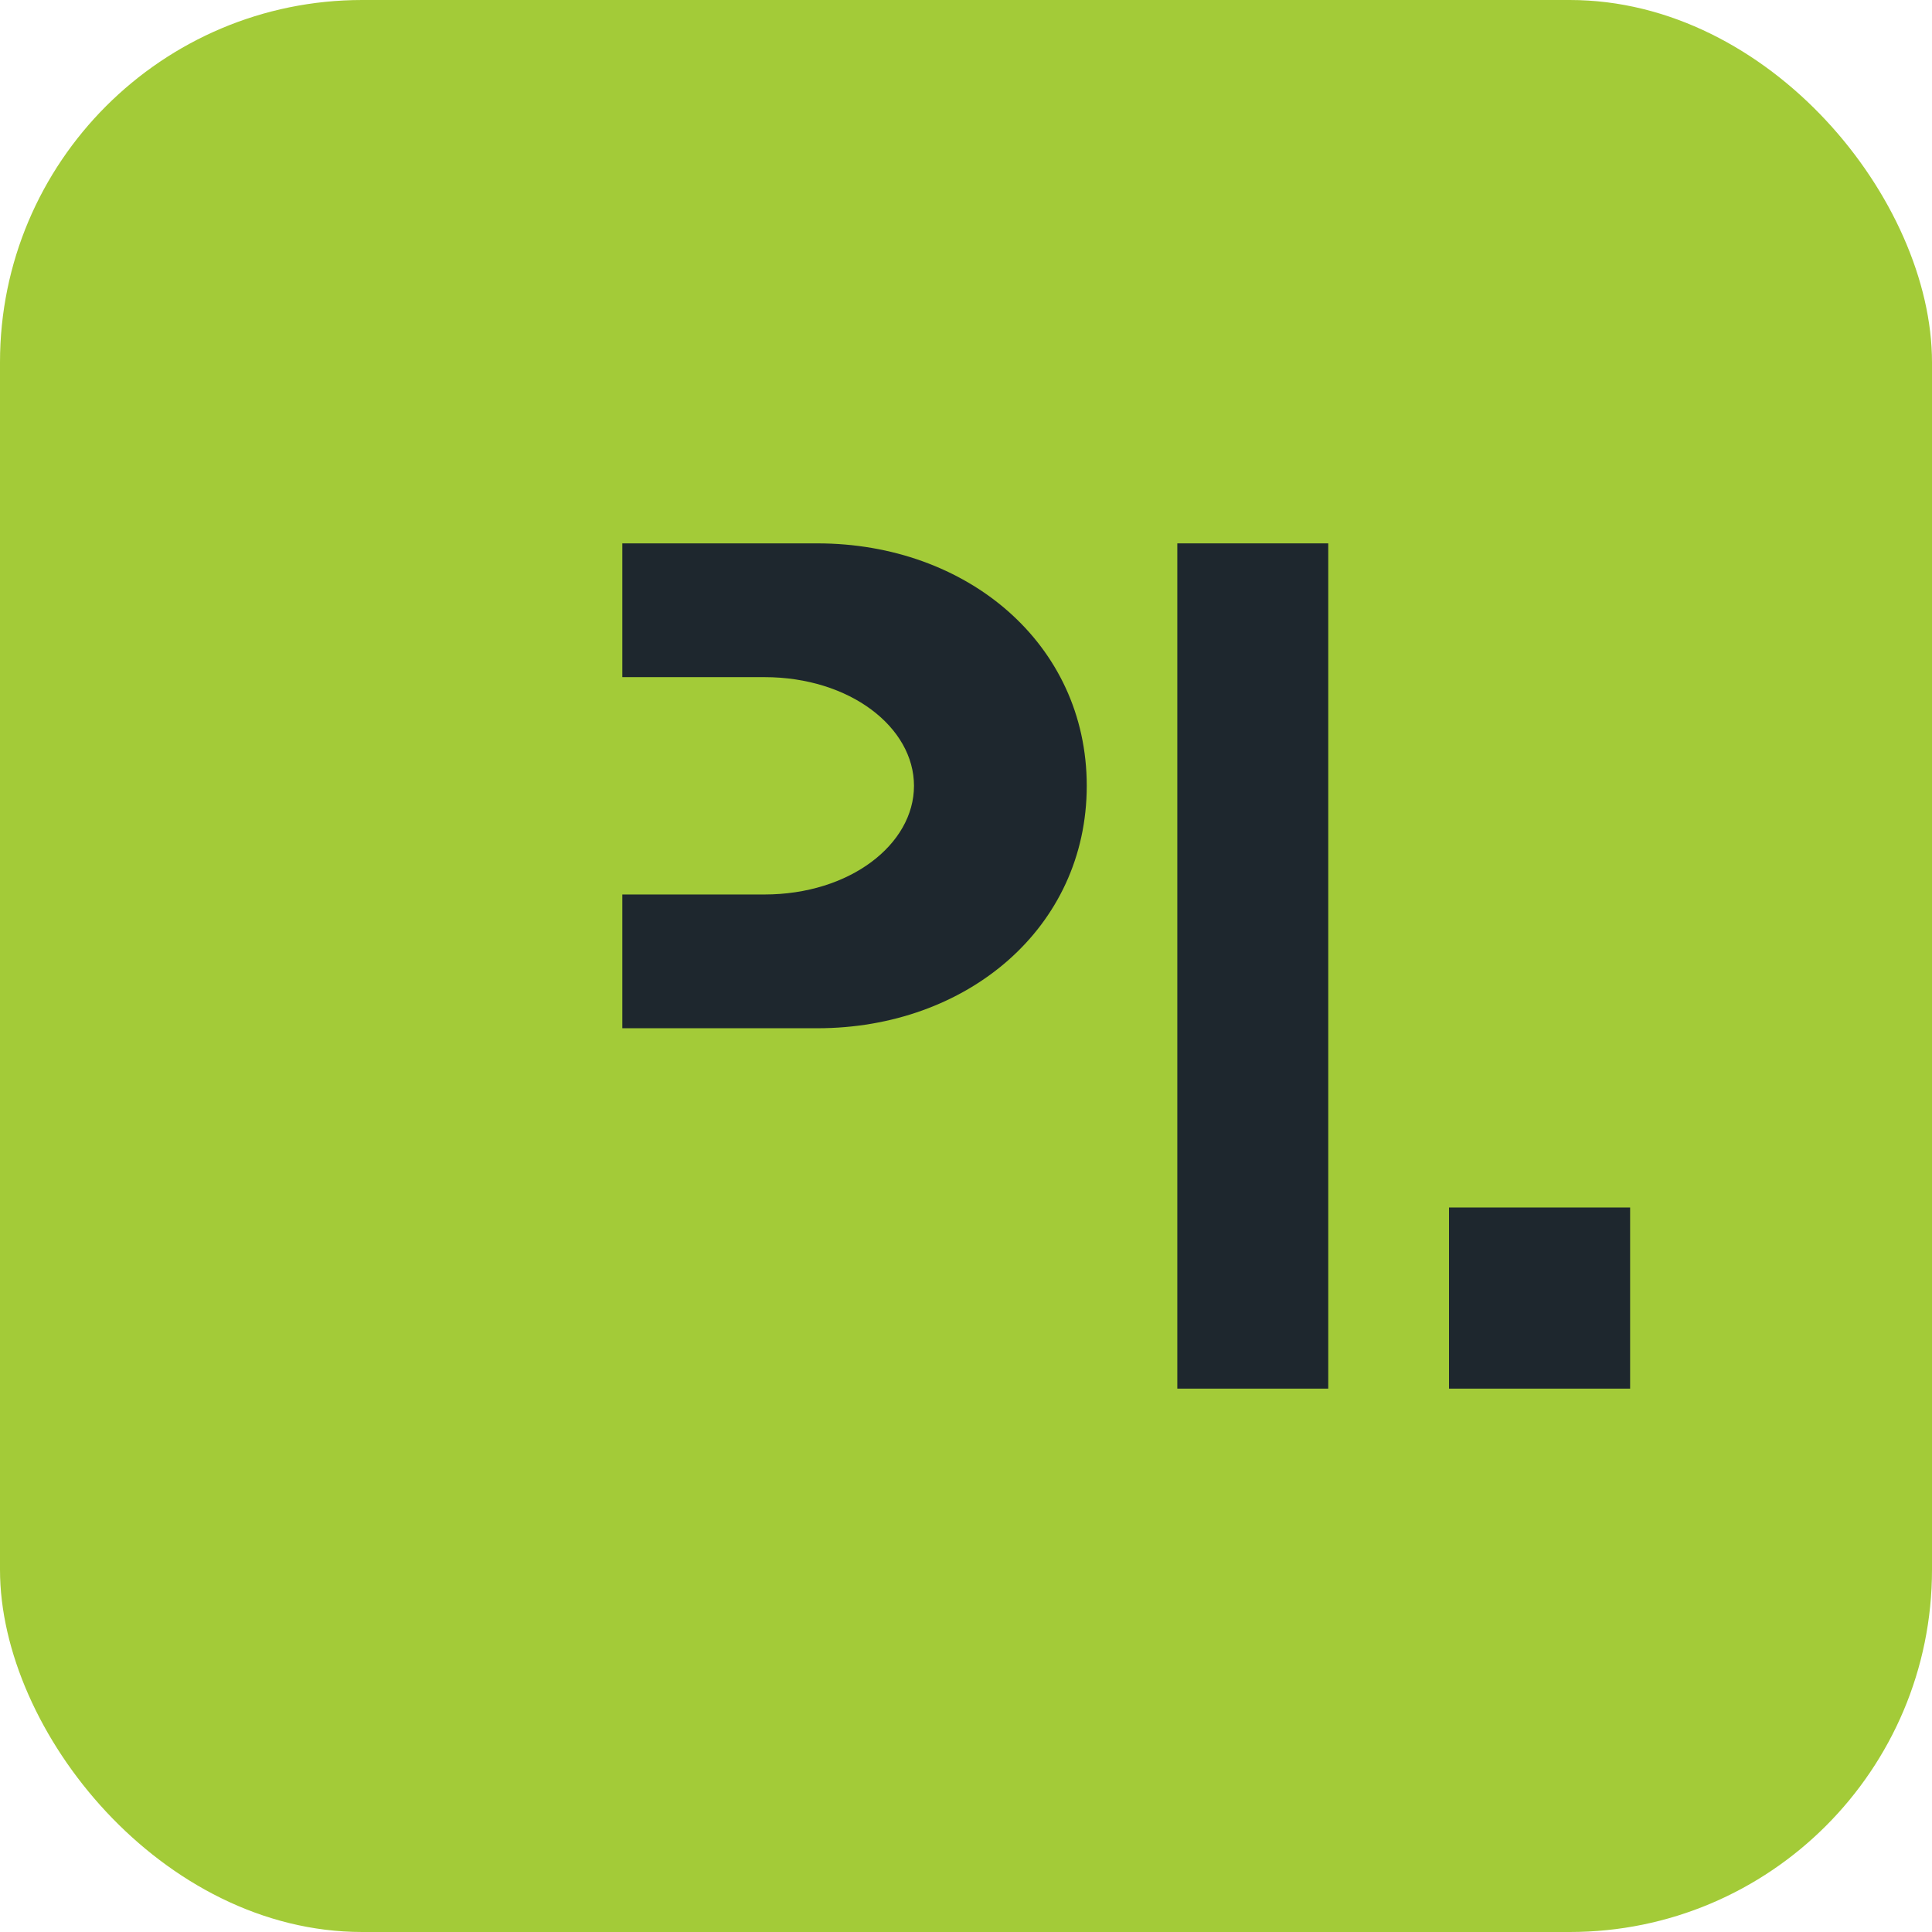
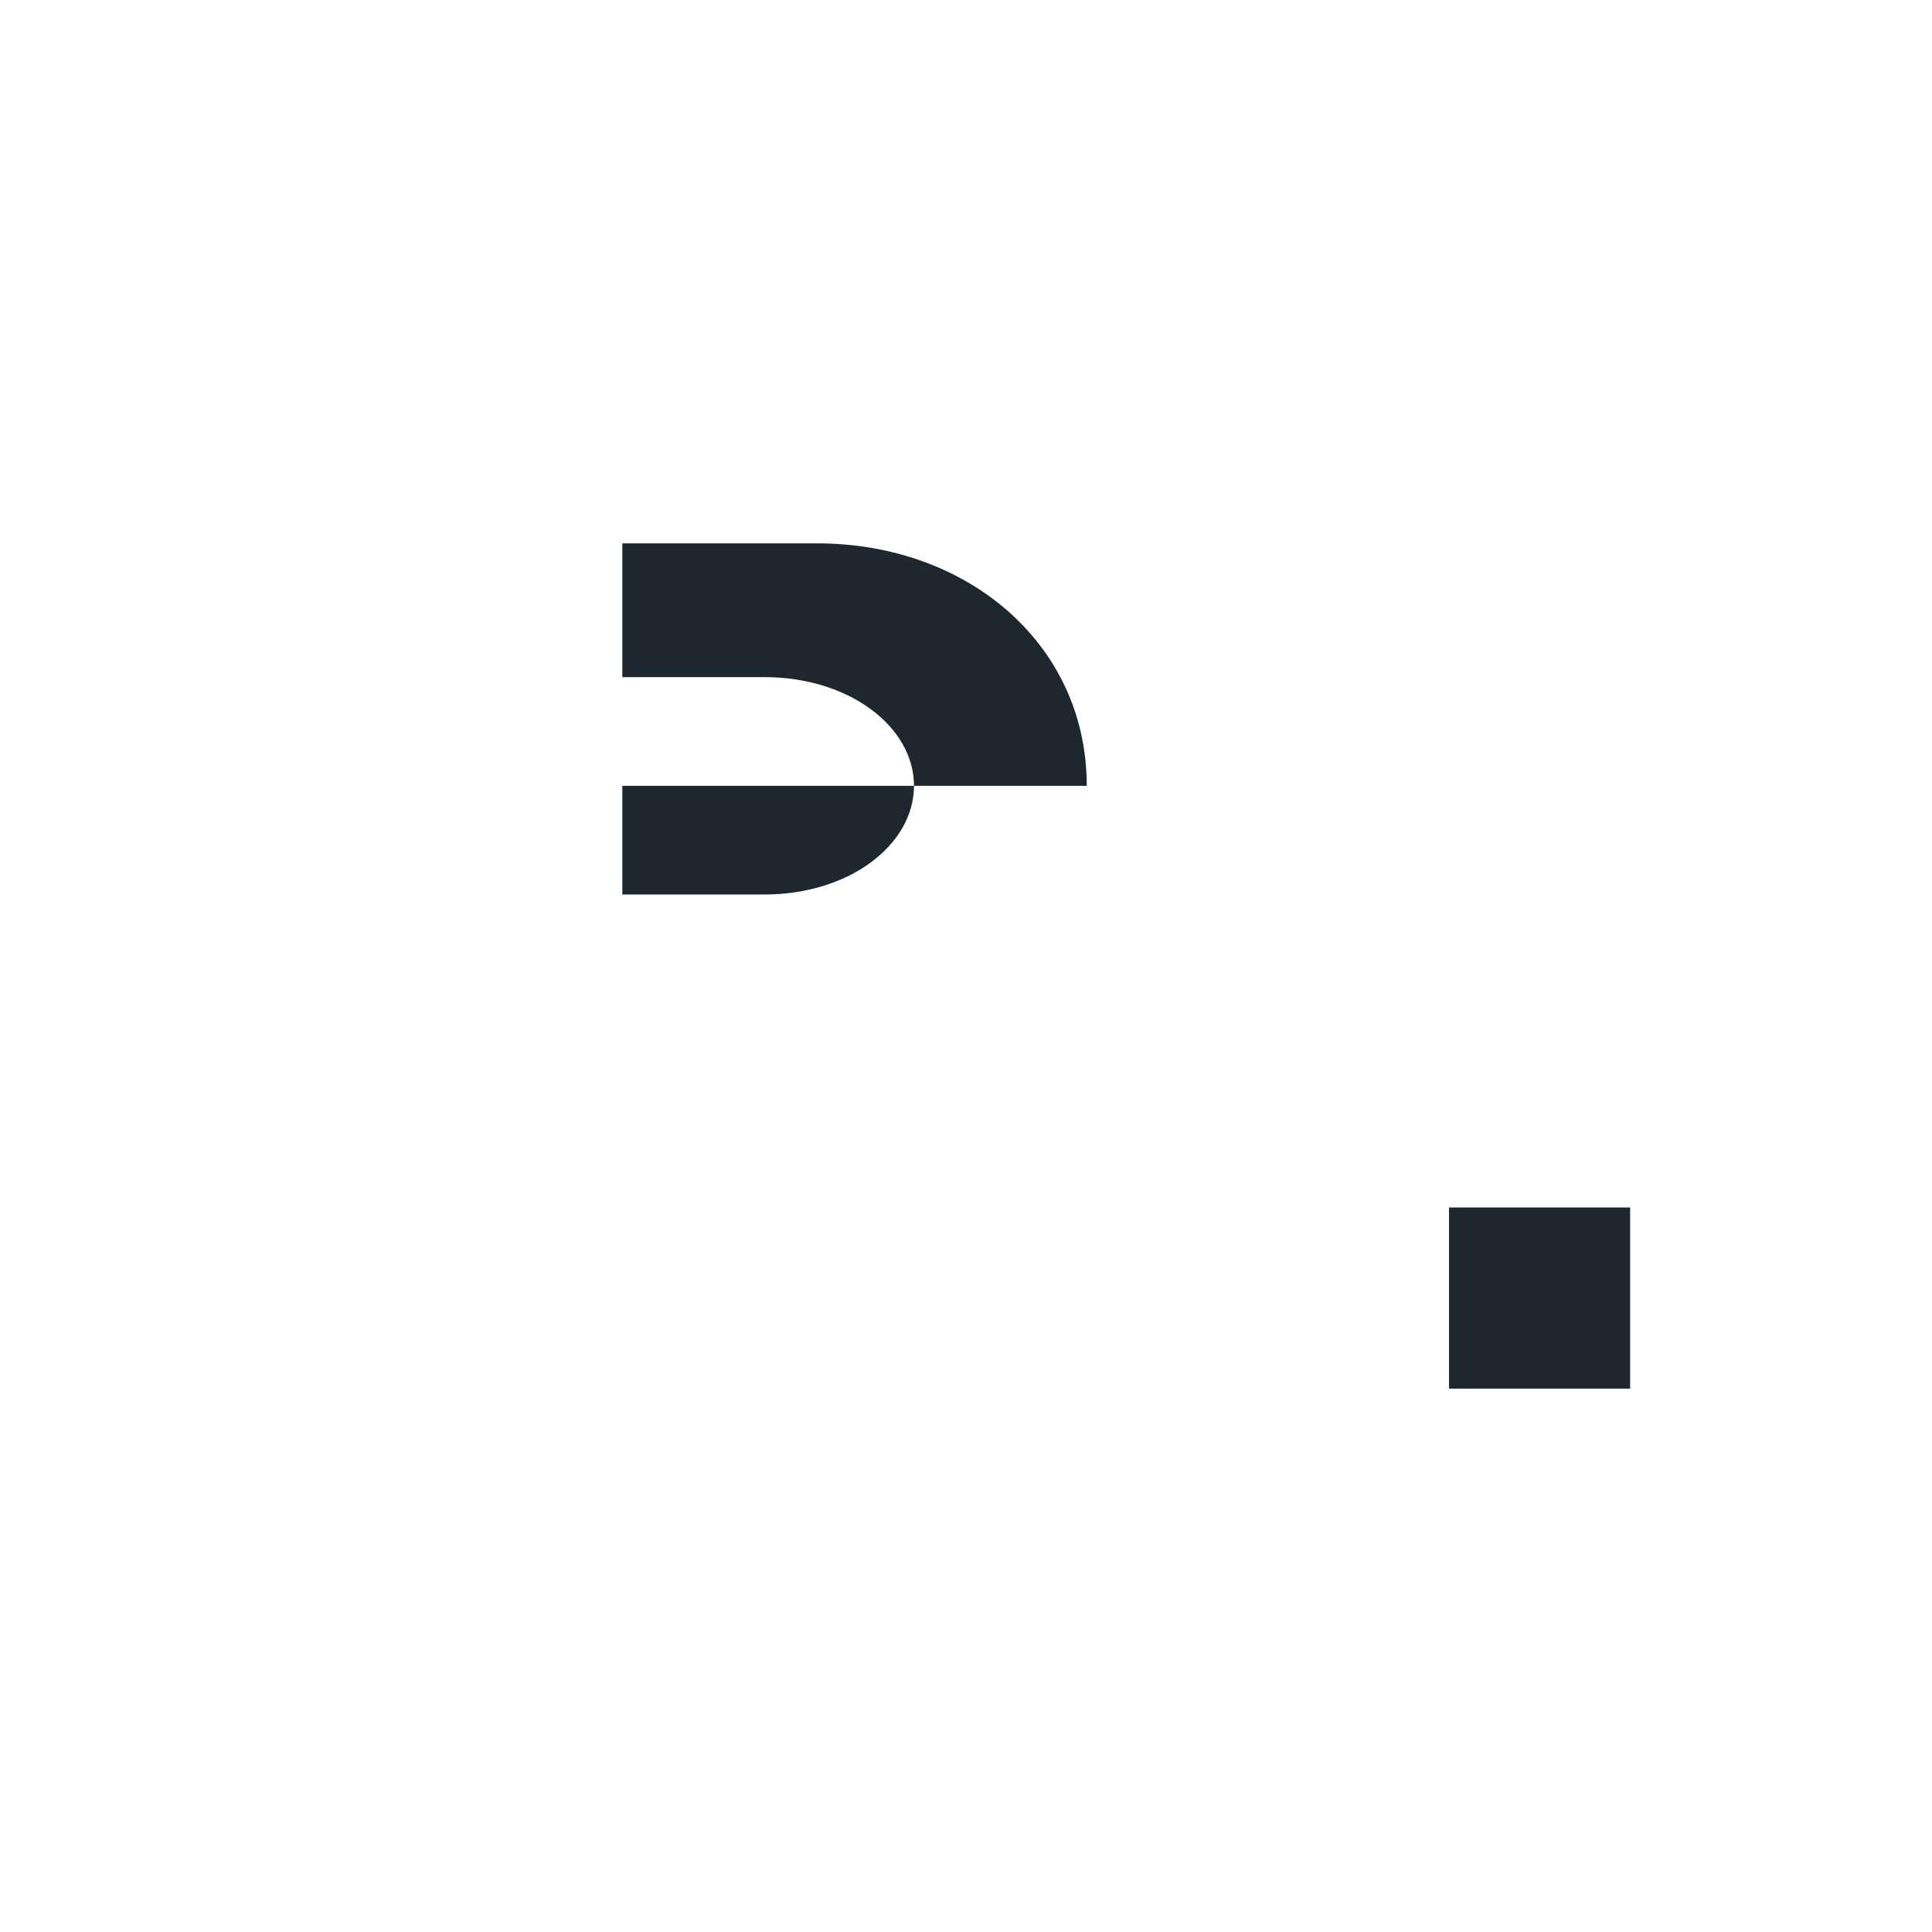
<svg xmlns="http://www.w3.org/2000/svg" width="64" height="64" viewBox="0 0 64 64" fill="none">
-   <rect width="64" height="64" rx="12" fill="#A3CB38" />
-   <path d="M20.615 18H27.077C32.031 18 36 21.323 36 26.031C36 30.738 32.031 34.062 27.077 34.062H20.615V18ZM25.323 29.631C28.154 29.631 30.277 27.969 30.277 26.031C30.277 24.092 28.154 22.431 25.323 22.431H20.615V29.631H25.323Z" fill="#1E272E" />
-   <path d="M39 18H44V46H39V18Z" fill="#1E272E" />
+   <path d="M20.615 18H27.077C32.031 18 36 21.323 36 26.031H20.615V18ZM25.323 29.631C28.154 29.631 30.277 27.969 30.277 26.031C30.277 24.092 28.154 22.431 25.323 22.431H20.615V29.631H25.323Z" fill="#1E272E" />
  <path d="M48 40H54V46H48V40Z" fill="#1E272E" />
</svg>